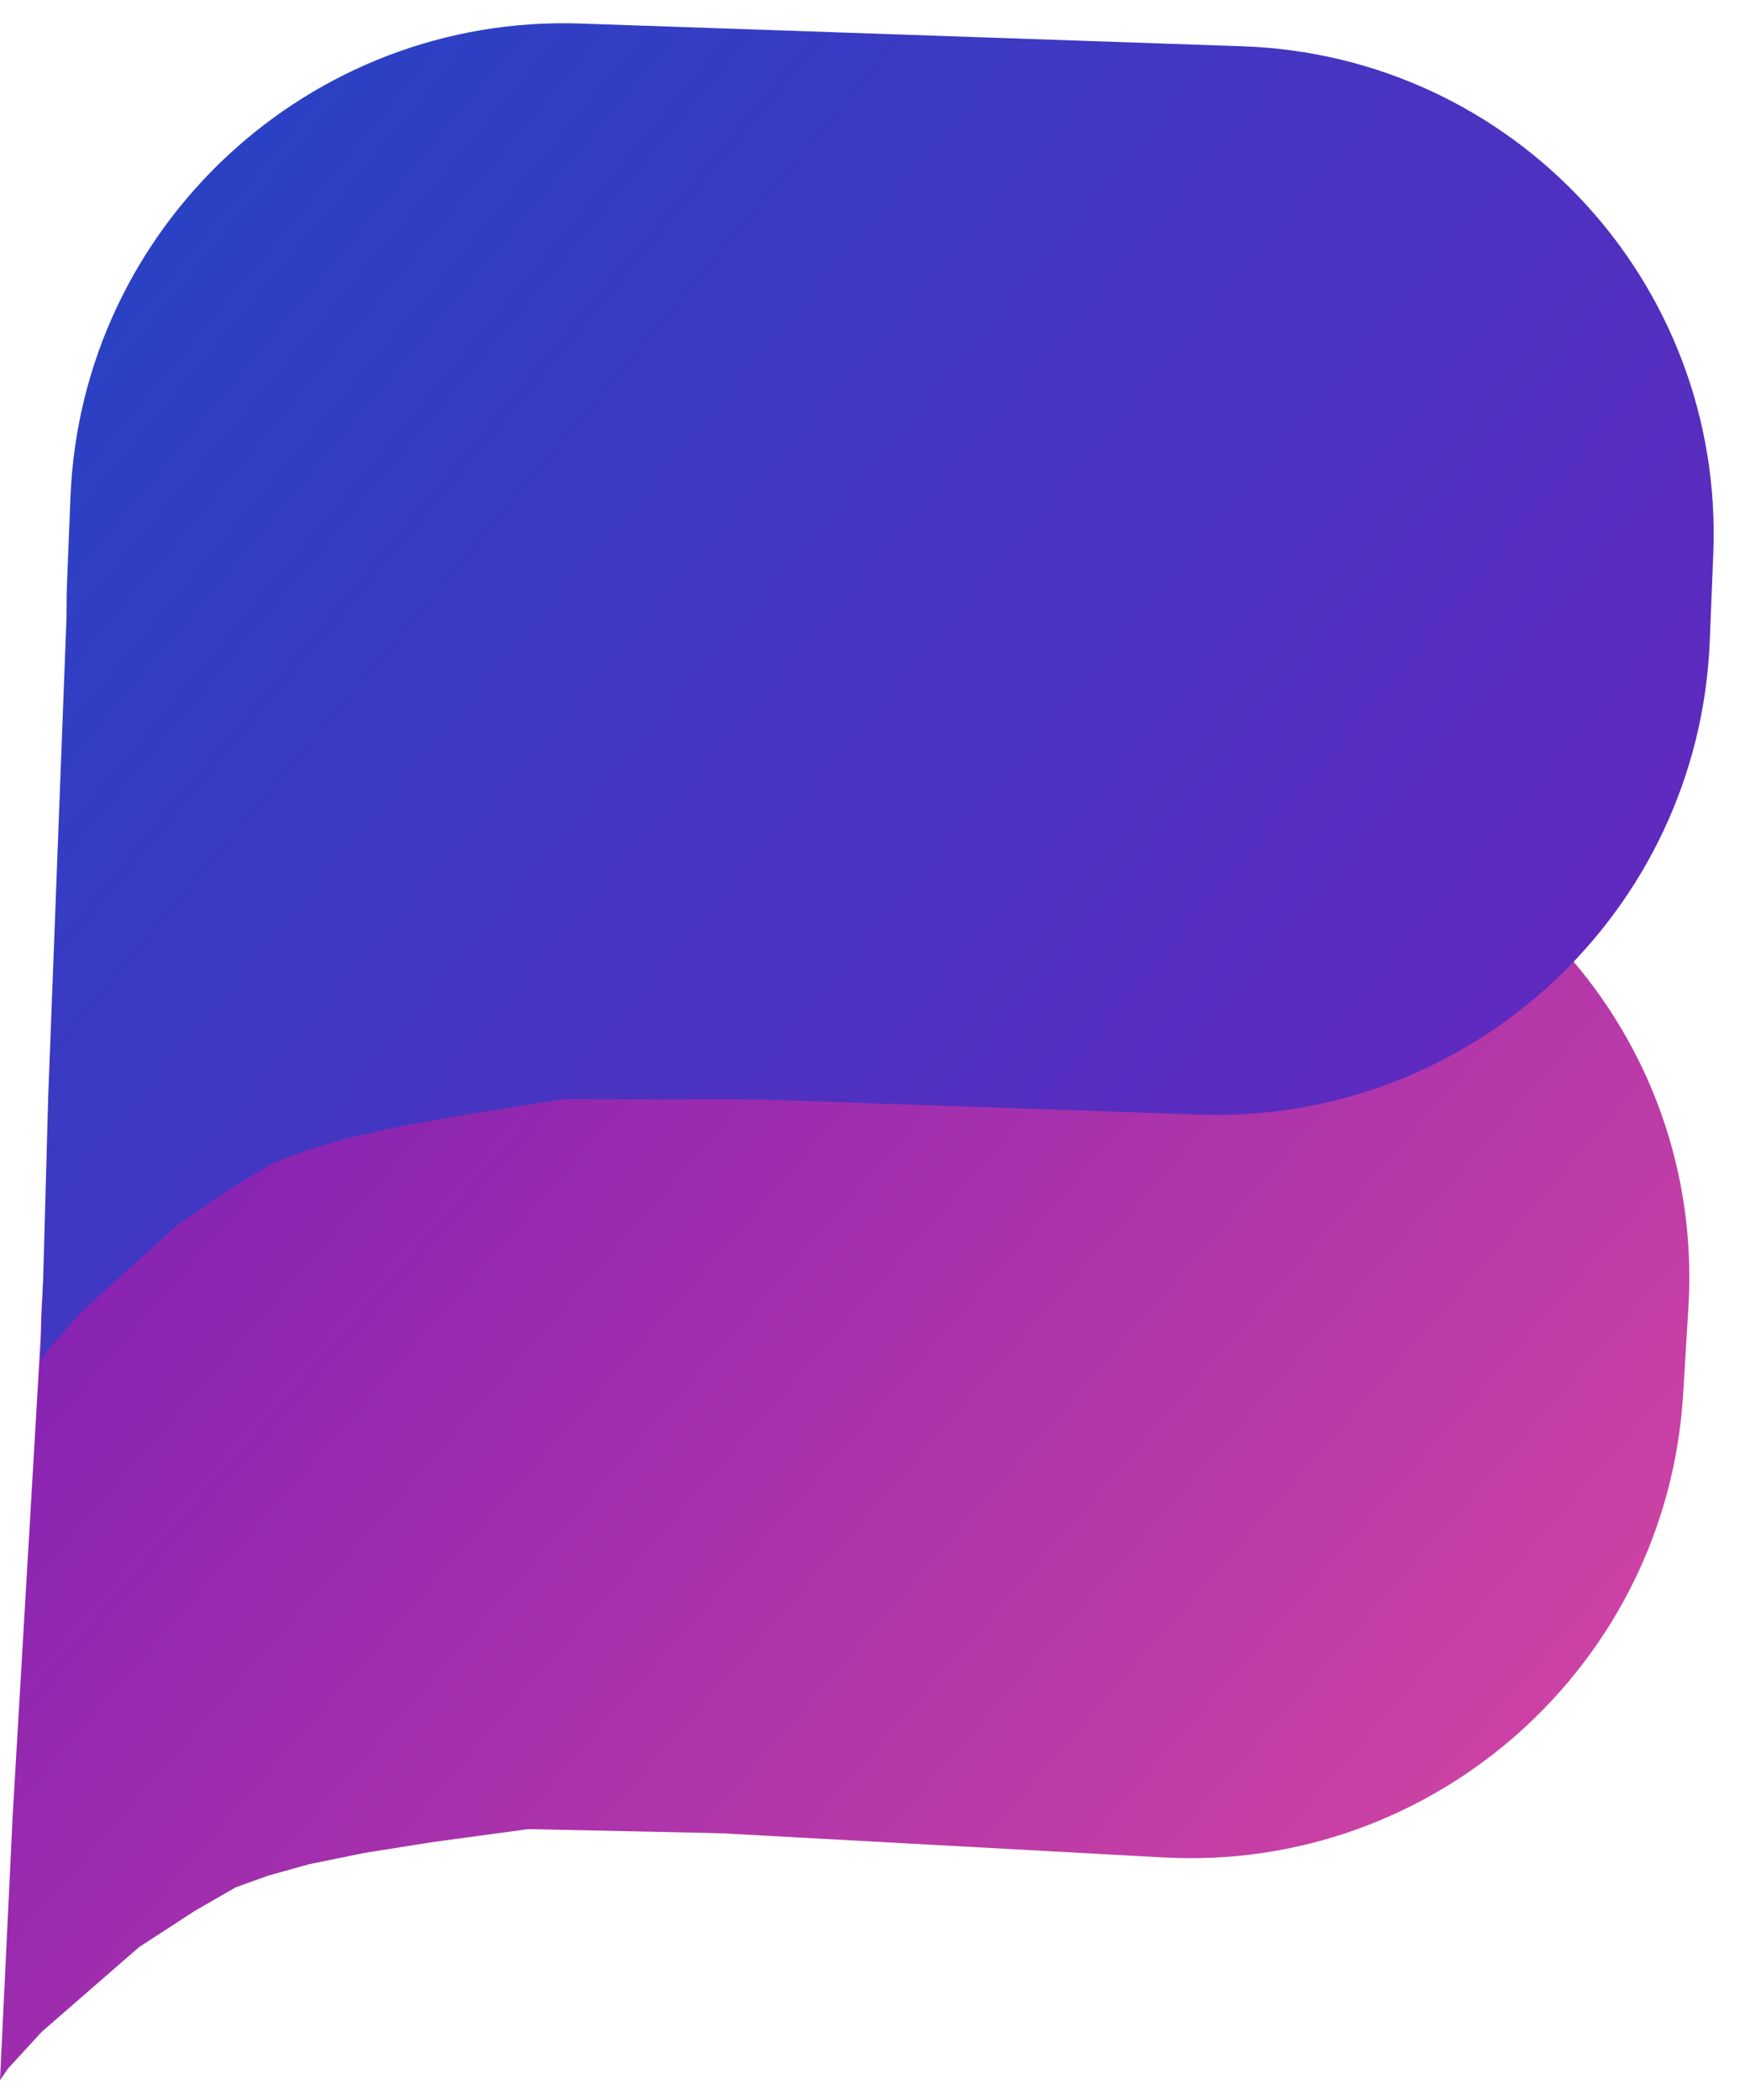
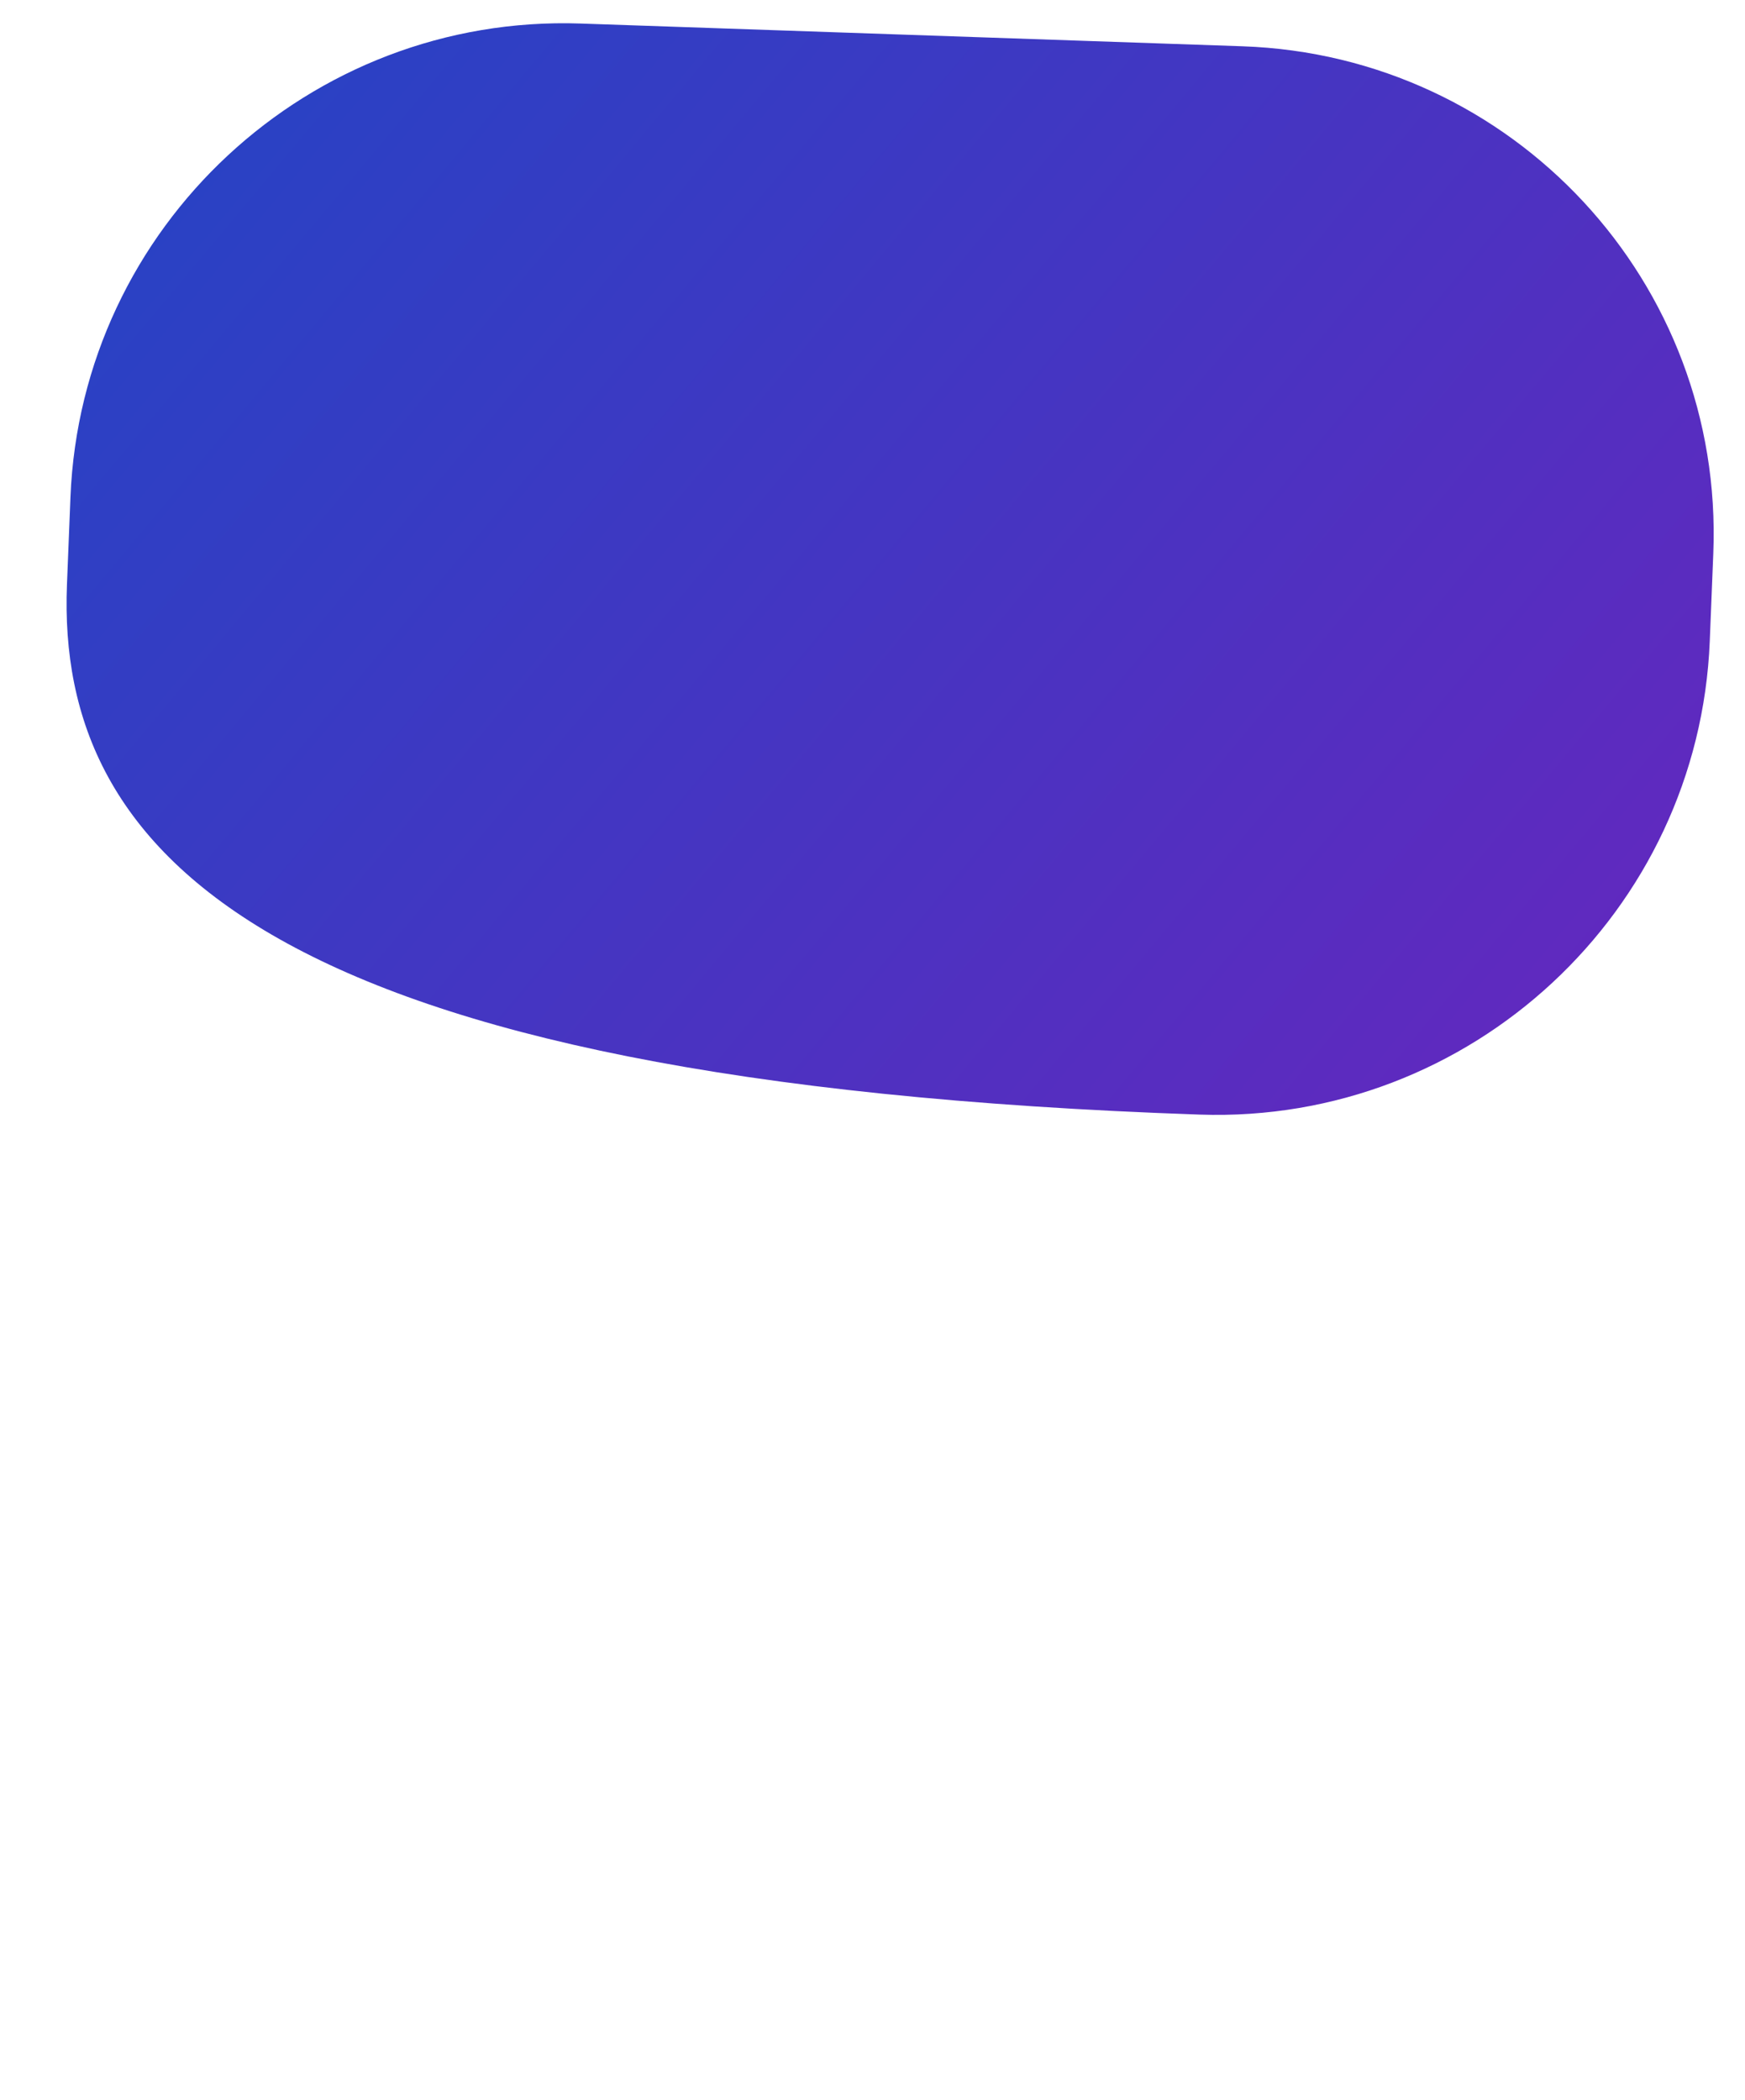
<svg xmlns="http://www.w3.org/2000/svg" width="64" height="77" viewBox="0 0 64 77" fill="none">
-   <path d="M1.727 44.636C2.326 34.713 10.858 27.108 20.785 27.651L45.036 28.978C54.963 29.52 62.524 38.005 61.925 47.928L61.731 51.127C61.132 61.05 52.6 68.654 42.674 68.111L18.422 66.785C8.496 66.242 0.935 57.758 1.534 47.835L1.727 44.636Z" fill="url(#paint0_linear_311_87)" />
-   <path d="M1.514 48.686L1.973 48.195L43.665 52.6L21.288 62.218L21.231 64.941L17.724 65.319L19.876 66.728L27.072 67.236L19.375 67.072L15.86 67.548L13.352 67.947L11.344 68.357L9.836 68.778L8.645 69.206L7.127 70.081L5.1 71.399L1.537 74.499L0.309 75.834L0 76.281L0.467 66.543L1.514 48.686Z" fill="url(#paint1_linear_311_87)" />
-   <path d="M2.584 18.231C2.982 8.298 11.358 0.522 21.294 0.863L45.567 1.697C55.502 2.038 63.234 10.367 62.837 20.3L62.708 23.503C62.311 33.436 53.934 41.212 43.999 40.871L19.726 40.037C9.79 39.696 2.059 31.367 2.456 21.433L2.584 18.231Z" fill="url(#paint2_linear_311_87)" />
-   <path d="M2.453 22.285L2.903 21.785L44.675 25.343L22.498 35.413L22.497 38.136L18.998 38.585L21.178 39.95L28.383 40.312L20.685 40.304L17.18 40.852L14.681 41.302L12.681 41.752L11.182 42.204L10 42.656L8.5 43.561L6.5 44.92L3 48.092L1.8 49.452L1.5 49.905L1.77 40.16L2.453 22.285Z" fill="url(#paint3_linear_311_87)" />
+   <path d="M2.584 18.231C2.982 8.298 11.358 0.522 21.294 0.863L45.567 1.697C55.502 2.038 63.234 10.367 62.837 20.3L62.708 23.503C62.311 33.436 53.934 41.212 43.999 40.871C9.79 39.696 2.059 31.367 2.456 21.433L2.584 18.231Z" fill="url(#paint2_linear_311_87)" />
  <defs>
    <linearGradient id="paint0_linear_311_87" x1="2" y1="28.624" x2="56" y2="75.624" gradientUnits="userSpaceOnUse">
      <stop stop-color="#761BB7" />
      <stop offset="1" stop-color="#D747A1" />
    </linearGradient>
    <linearGradient id="paint1_linear_311_87" x1="2" y1="28.624" x2="56" y2="75.624" gradientUnits="userSpaceOnUse">
      <stop stop-color="#761BB7" />
      <stop offset="1" stop-color="#D747A1" />
    </linearGradient>
    <linearGradient id="paint2_linear_311_87" x1="2.532" y1="2.217" x2="57.475" y2="48.111" gradientUnits="userSpaceOnUse">
      <stop stop-color="#2444C5" />
      <stop offset="1" stop-color="#6726BE" />
    </linearGradient>
    <linearGradient id="paint3_linear_311_87" x1="2.532" y1="2.217" x2="57.475" y2="48.111" gradientUnits="userSpaceOnUse">
      <stop stop-color="#2444C5" />
      <stop offset="1" stop-color="#6726BE" />
    </linearGradient>
  </defs>
</svg>